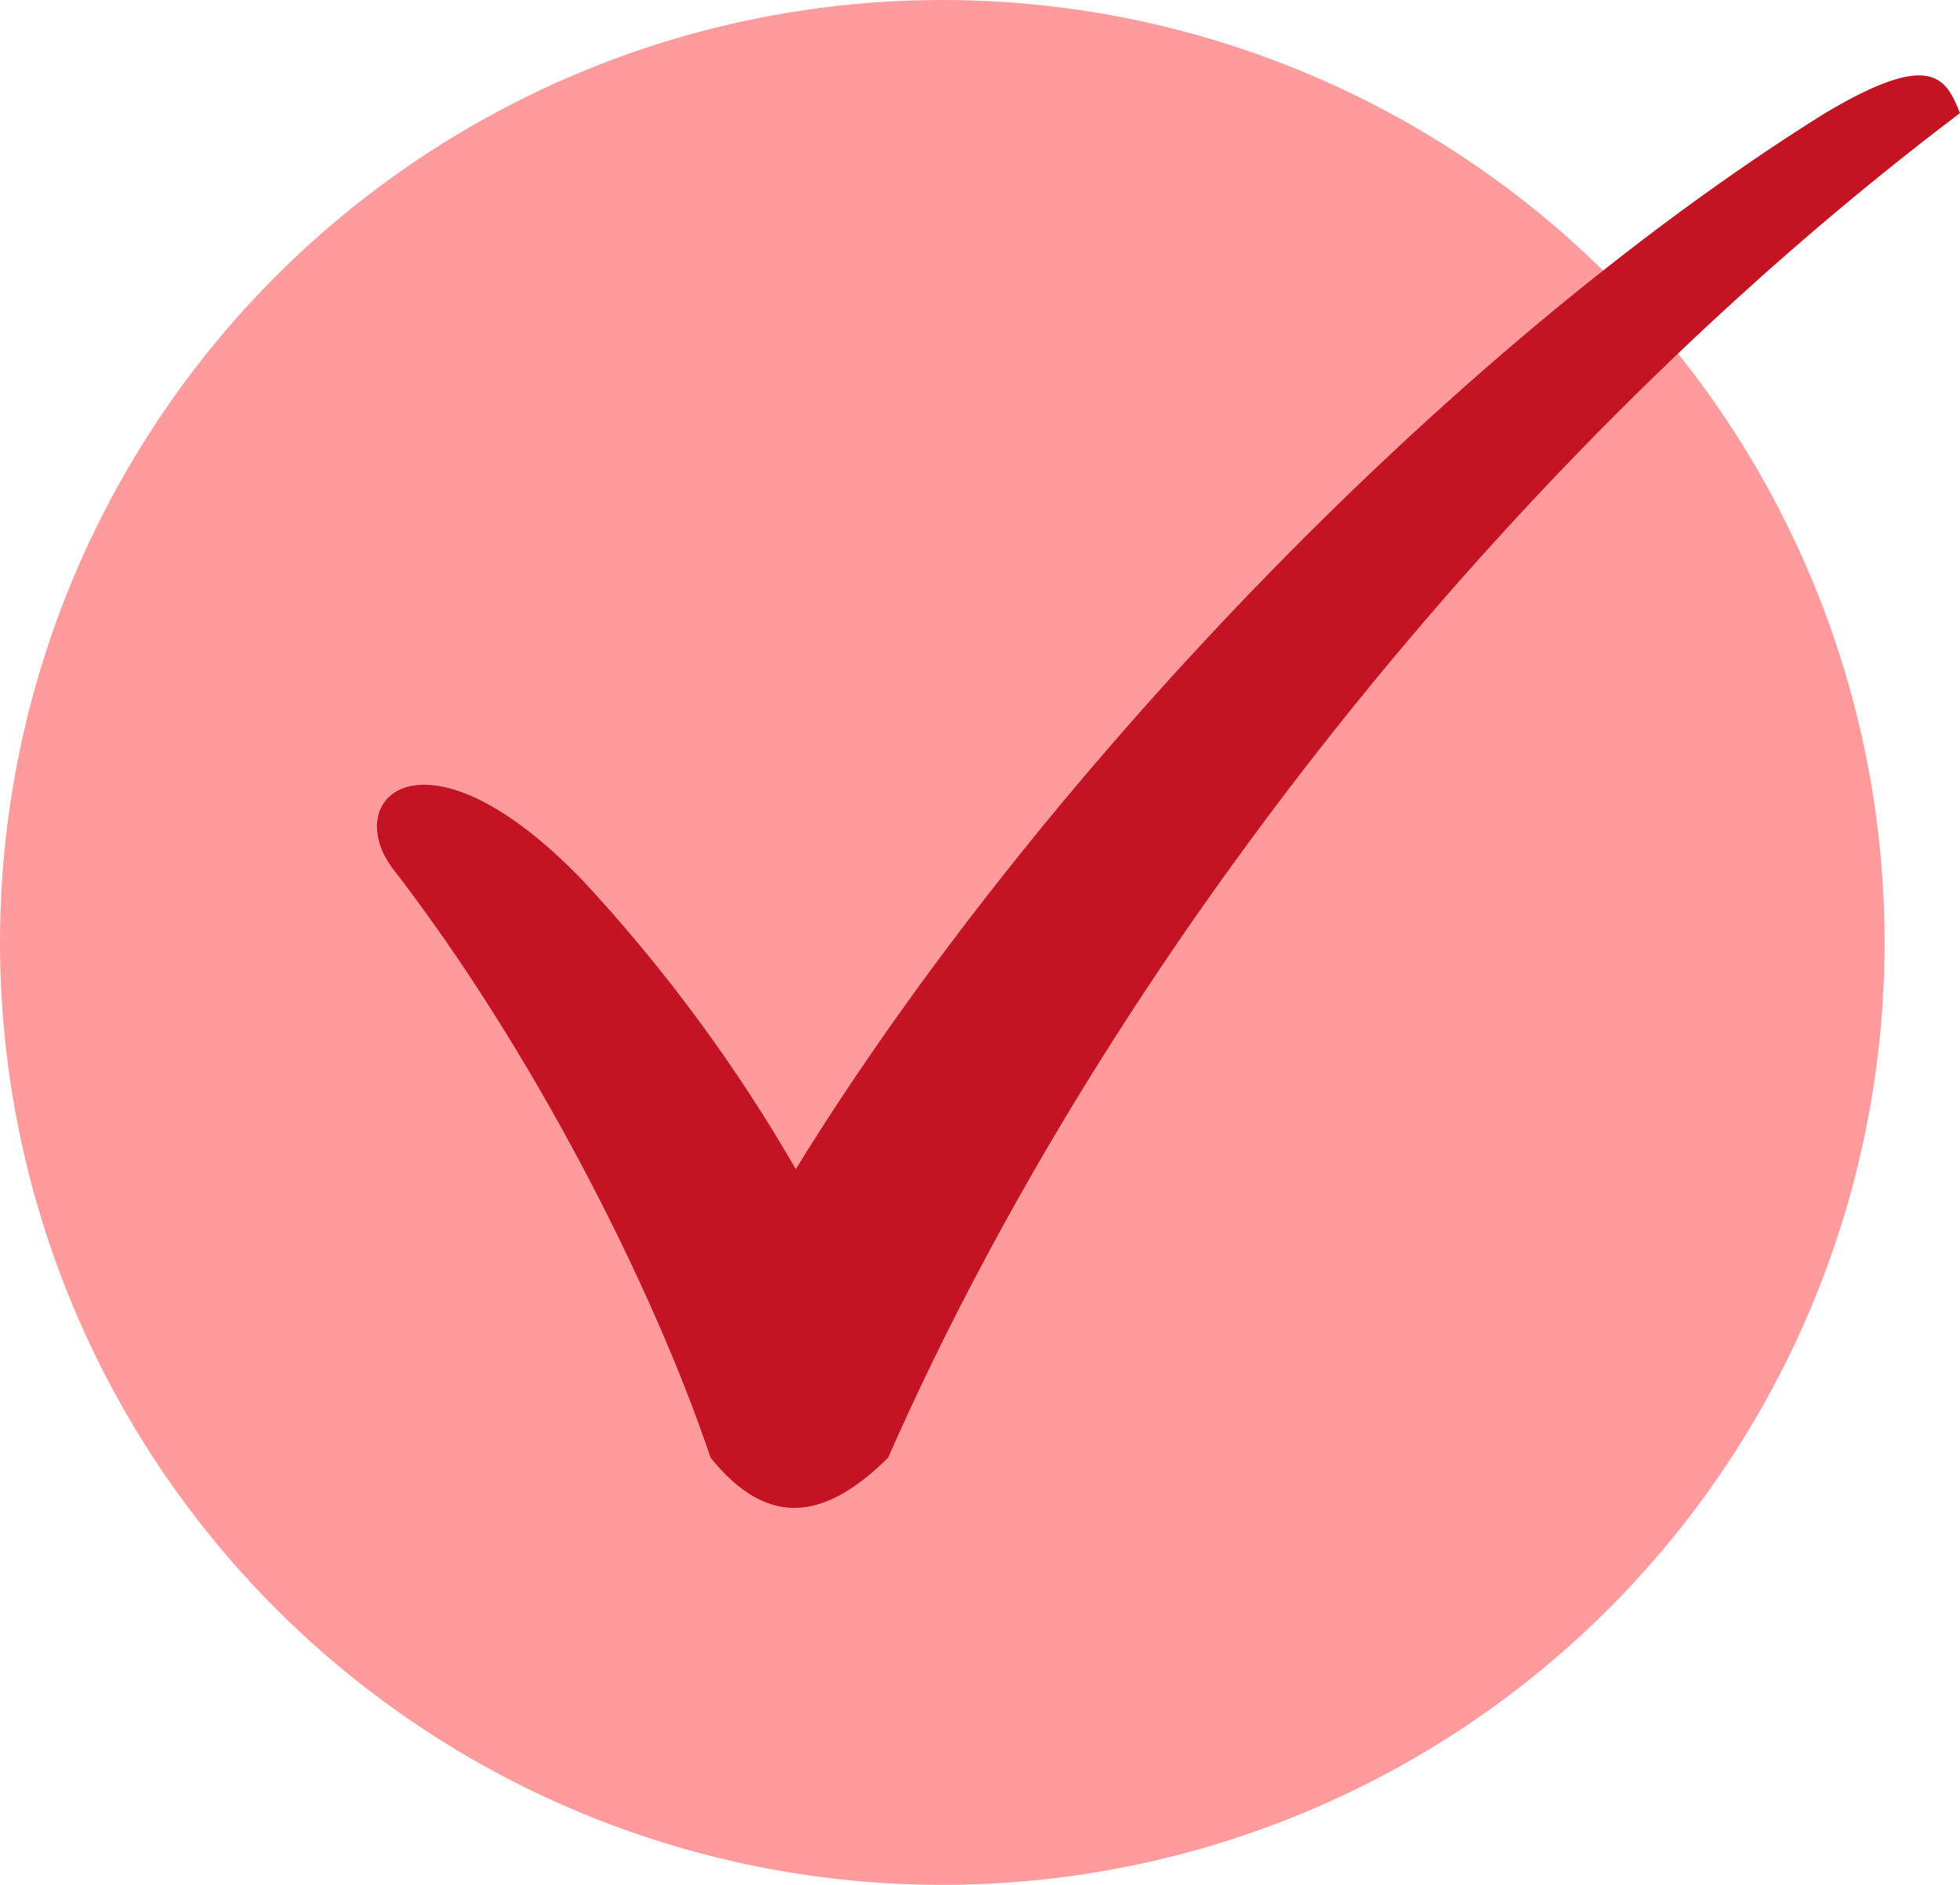
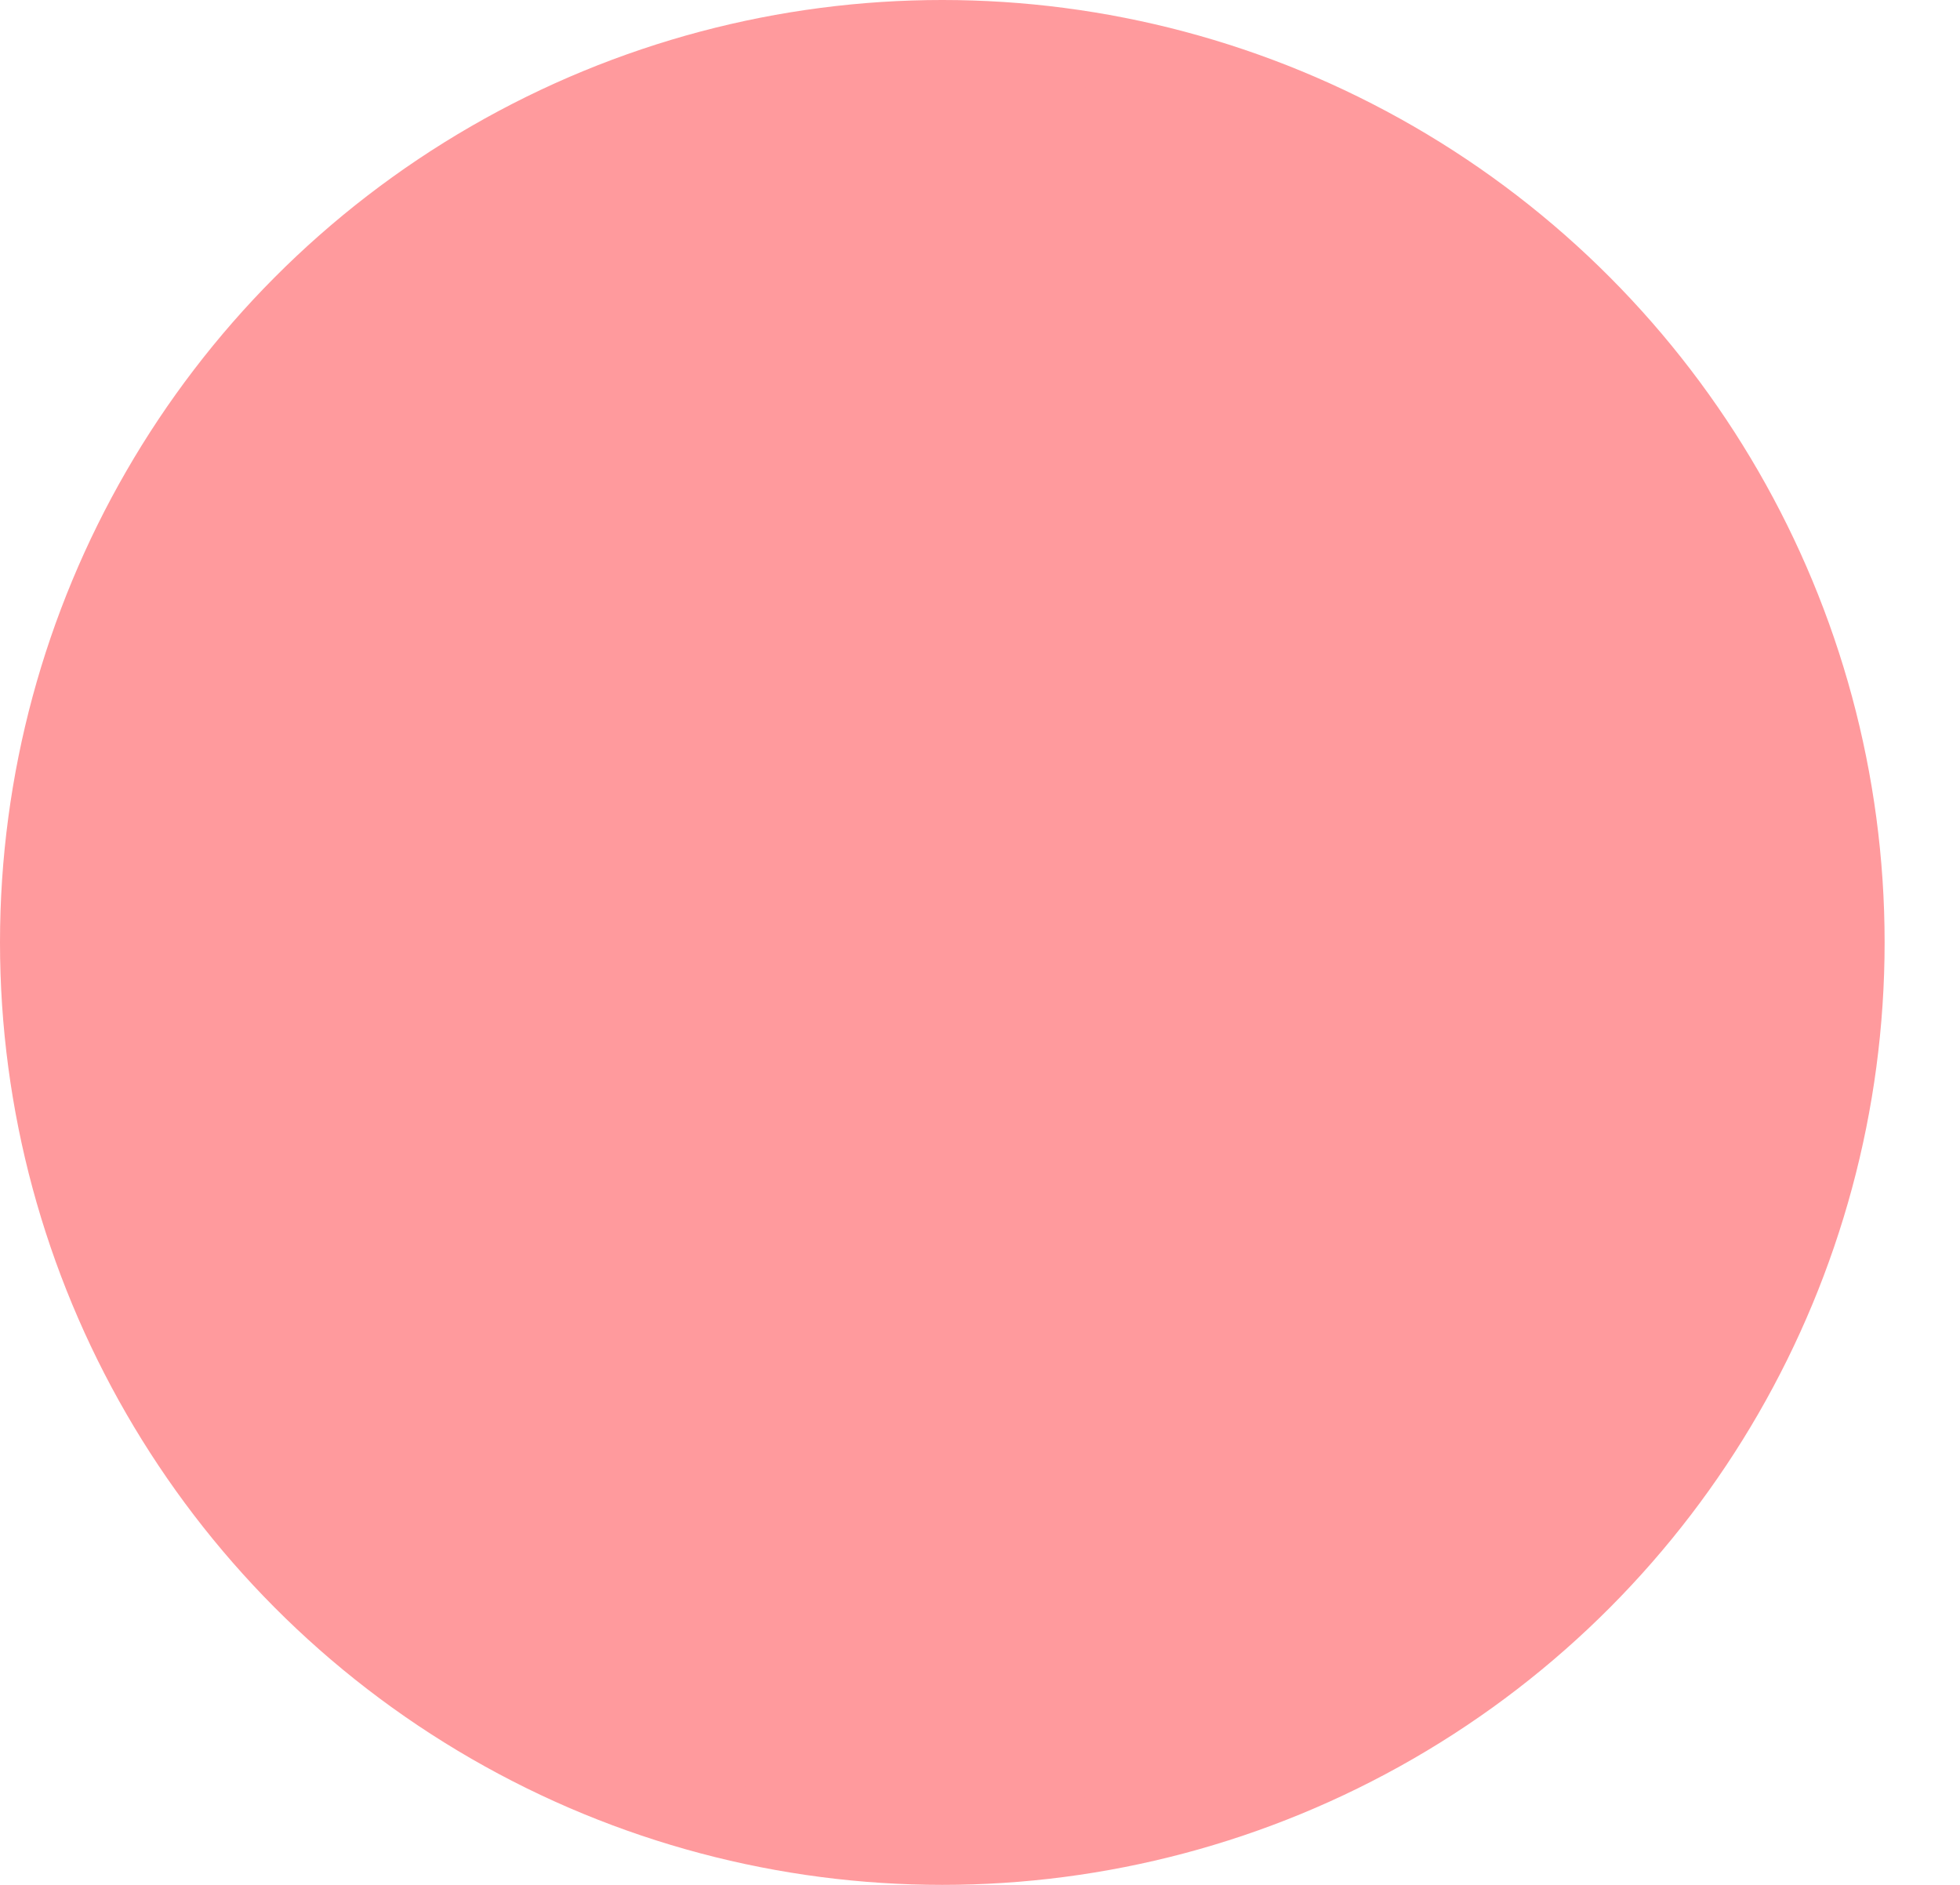
<svg xmlns="http://www.w3.org/2000/svg" width="26px" height="25px" viewBox="0 0 26 25" version="1.1">
  <title>check</title>
  <g id="Page-1" stroke="none" stroke-width="1" fill="none" fill-rule="evenodd">
    <g id="ECOM284_BOTHCOM_URO-UT-Sprint1_PDPs_Q222-Mobile-V1-OPCOM" transform="translate(-29, -4004)">
      <g id="WHY-YOULL-LOVE-IT" transform="translate(10.852, 3872)">
        <g id="COPY" transform="translate(13, 55)">
          <g id="checkboxes" transform="translate(5.148, 72)">
            <g id="check" transform="translate(0, 5)">
              <circle id="Oval" stroke="#FF9A9D" fill="#FF9A9D" cx="12.5" cy="12.5" r="12" />
              <g id="Checkmark" transform="translate(5, 1)" fill="#C41423" fill-rule="nonzero">
-                 <path d="M6.781,18.334 C5.933,19.174 5.179,19.268 4.426,18.334 C3.673,16.093 2.072,12.92 0.188,10.491 C-0.471,9.557 0.659,8.53 2.73,10.678 C3.814,11.845 4.762,13.129 5.556,14.507 C8.664,9.464 14.126,3.673 19.211,0.5 C20.623,-0.341 20.812,0.033 21,0.5 C15.067,4.982 9.7,11.705 6.781,18.334 Z" id="Path" />
-               </g>
+                 </g>
            </g>
          </g>
        </g>
      </g>
    </g>
  </g>
</svg>